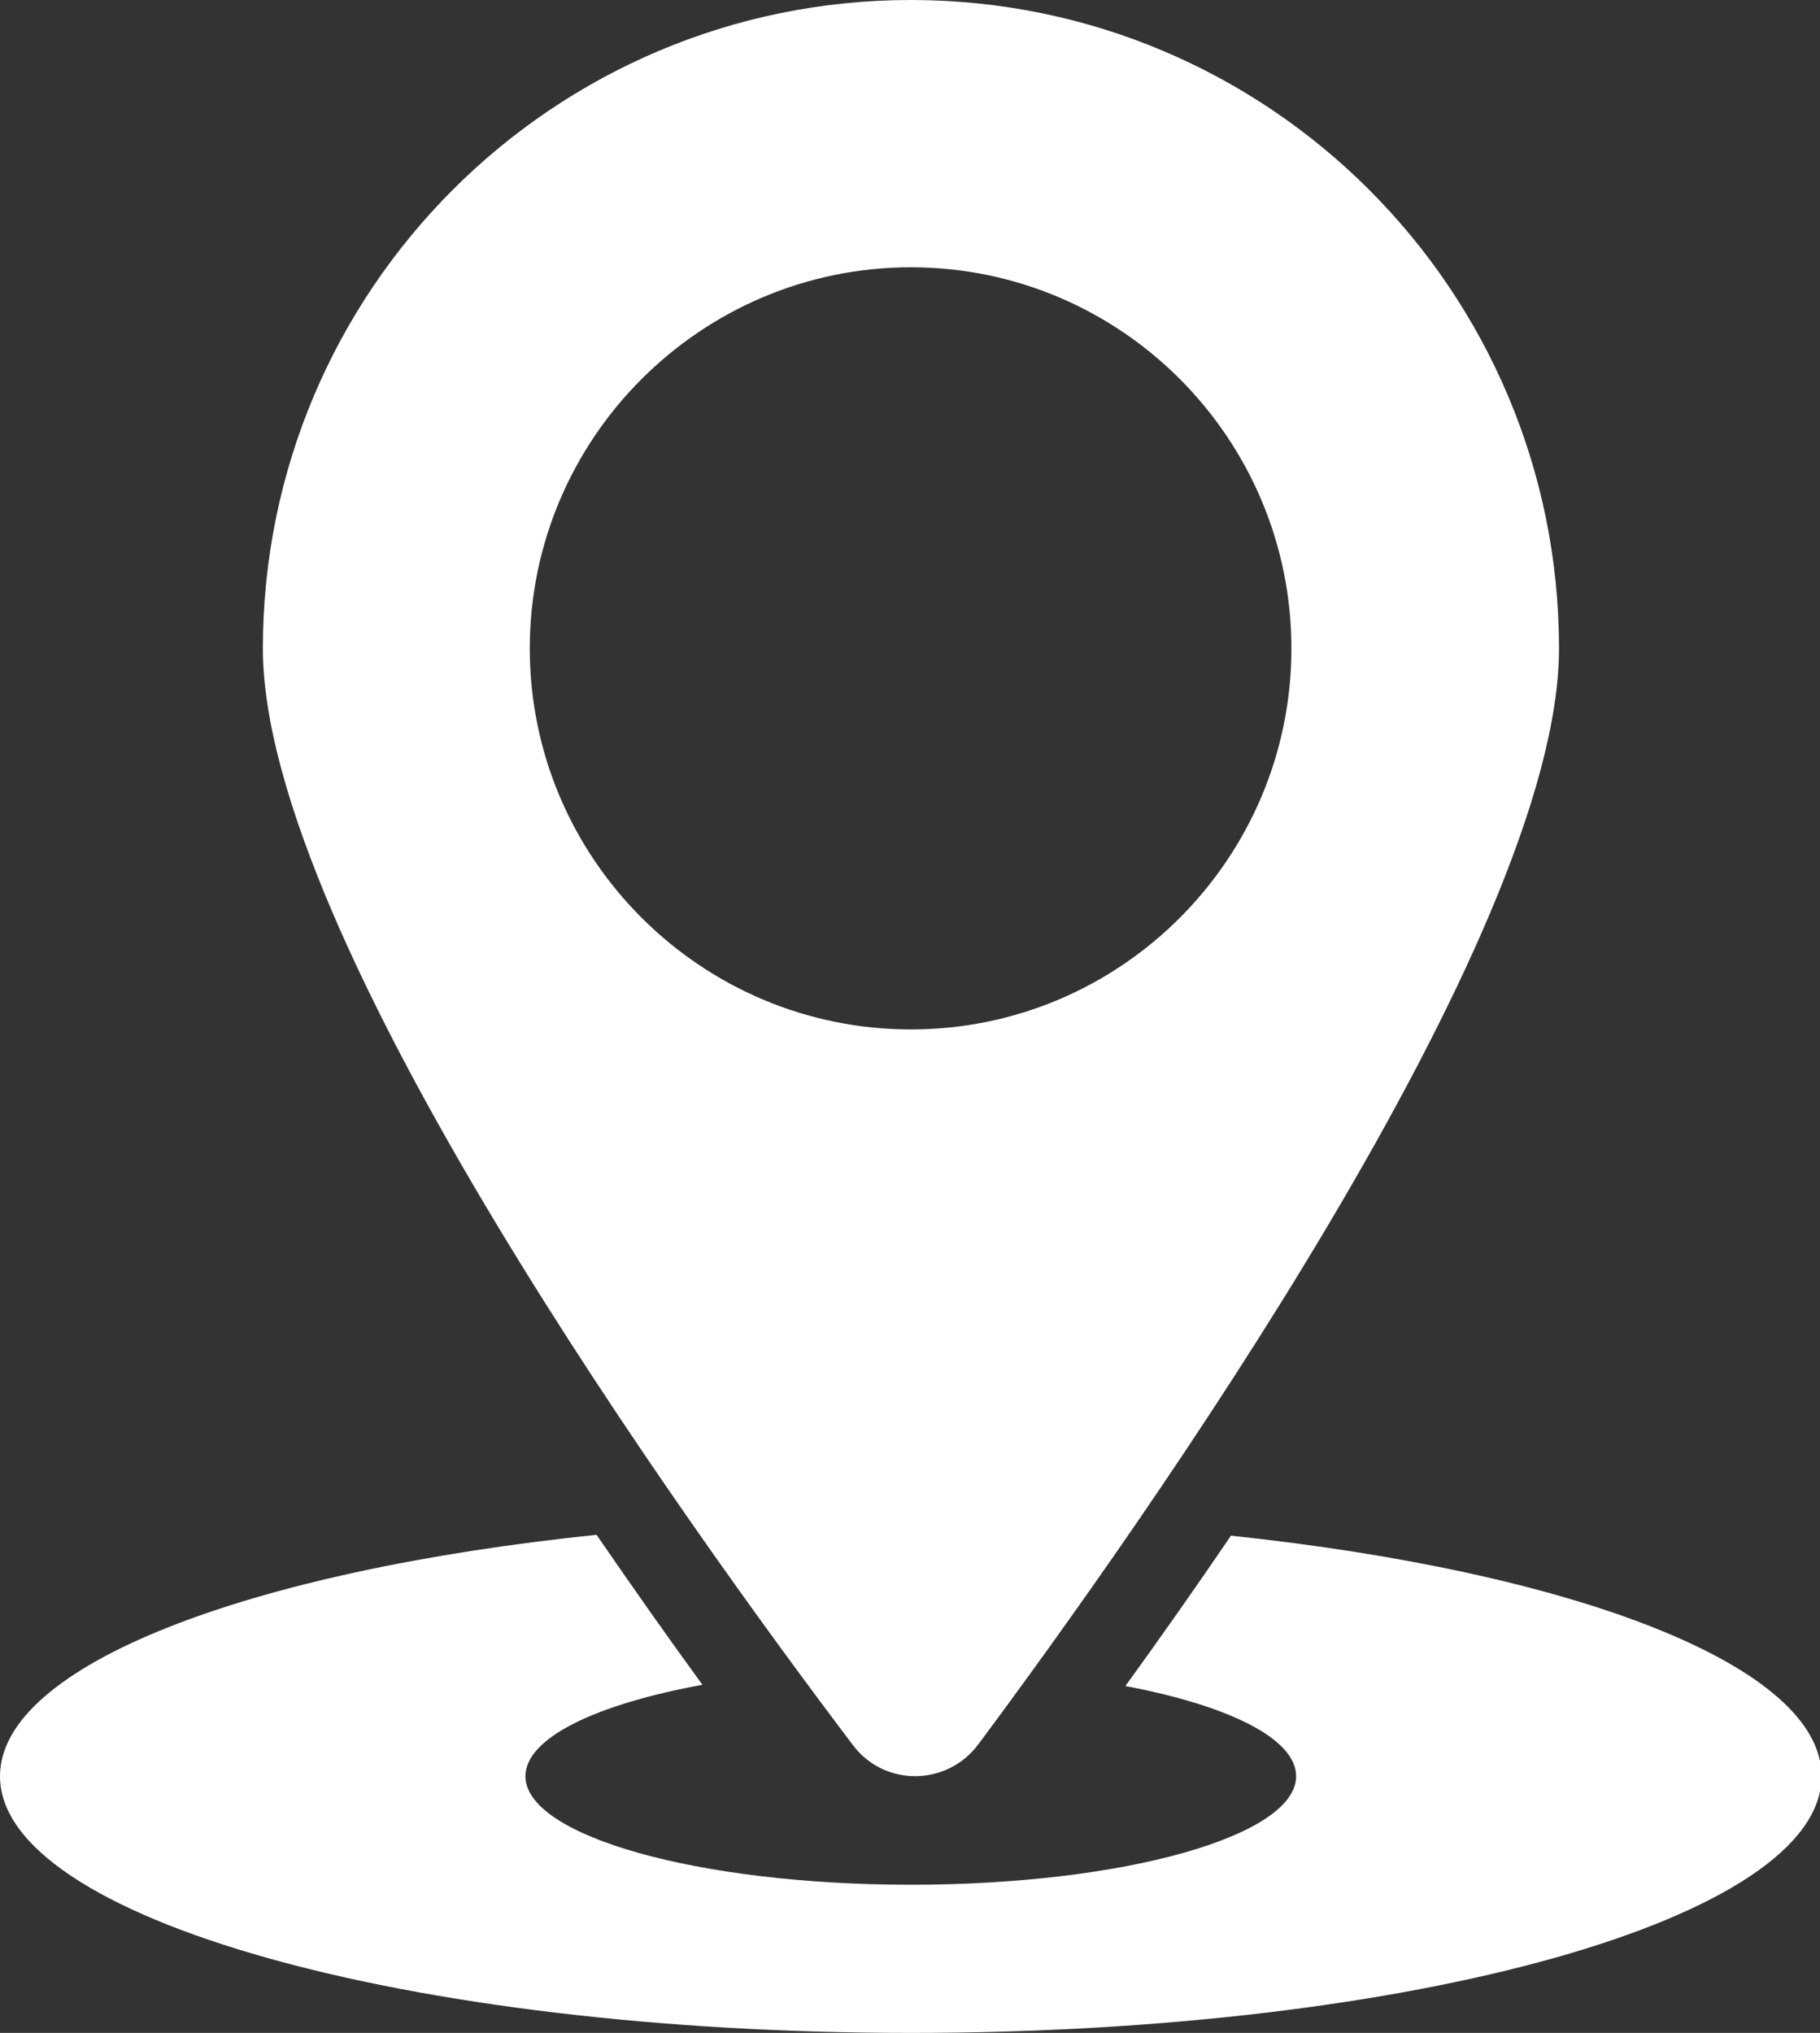
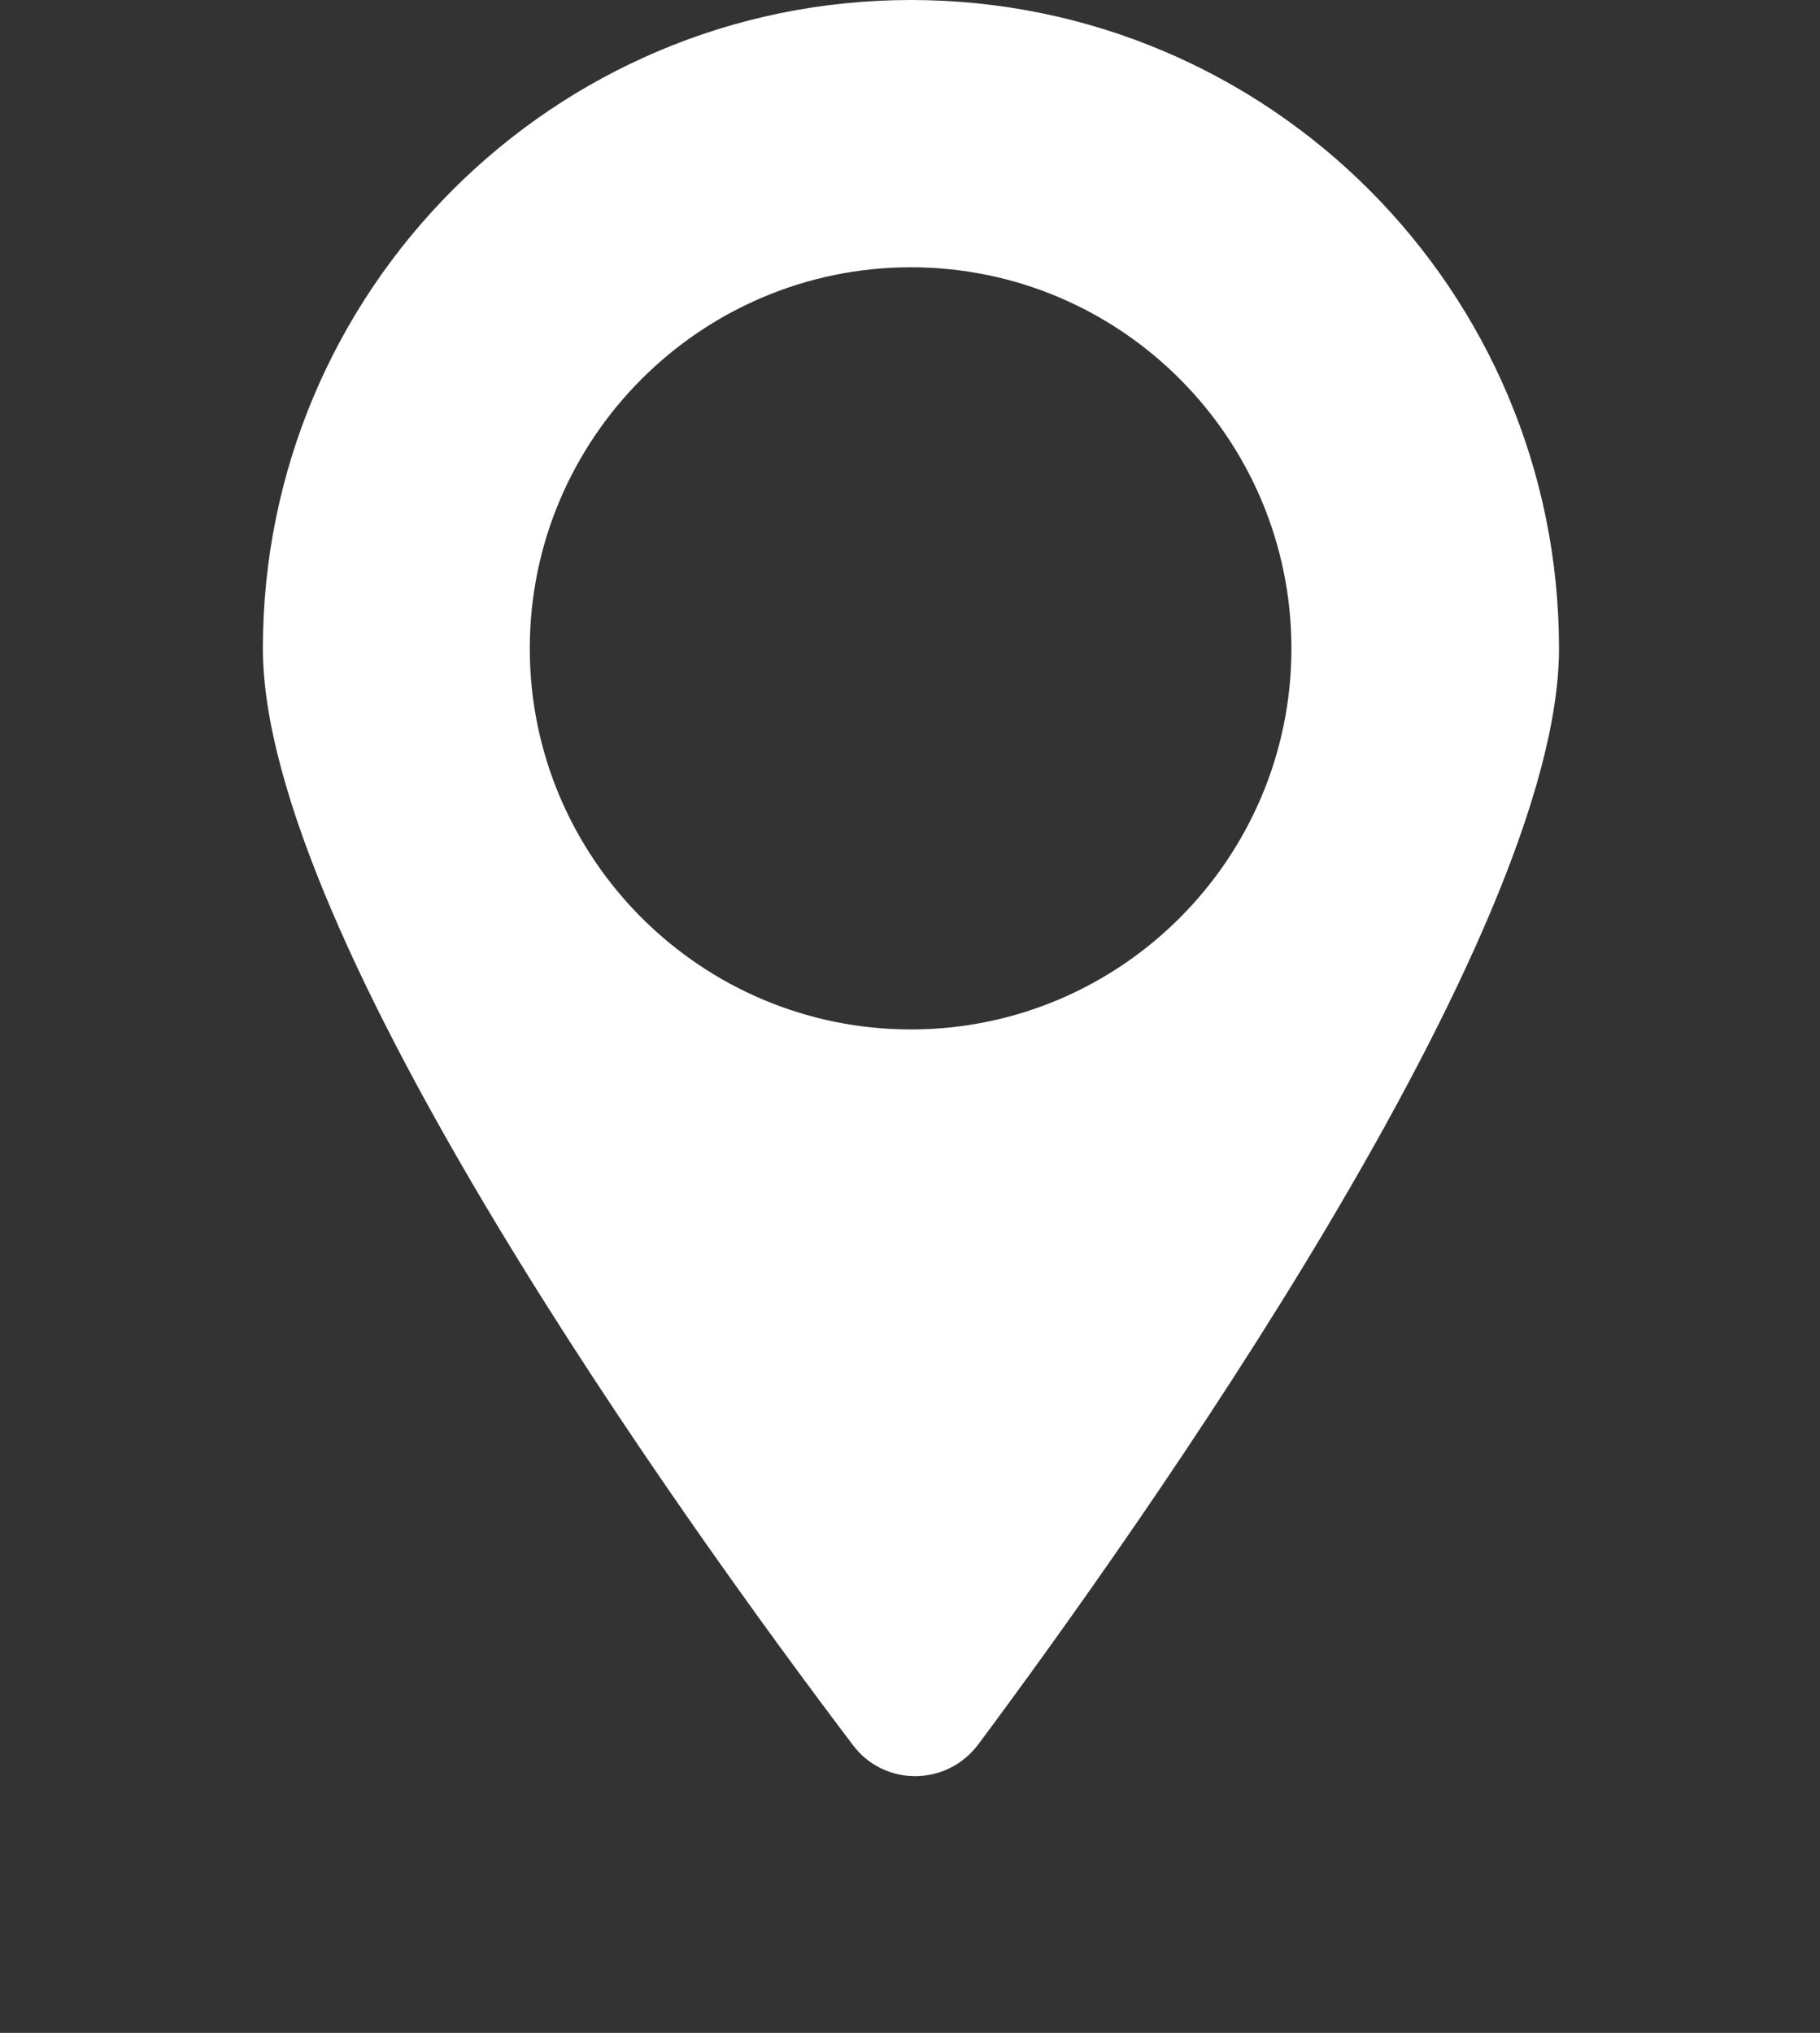
<svg xmlns="http://www.w3.org/2000/svg" fill="#000000" height="44" preserveAspectRatio="xMidYMid meet" version="1" viewBox="0.0 0.0 39.4 44.0" width="39.4" zoomAndPan="magnify">
  <rect x="0.0" y="0.0" width="39.4" height="44.0" fill="#333333" stroke="none" />
  <defs>
    <clipPath id="a">
-       <path d="M 0 33 L 39.43 33 L 39.43 44 L 0 44 Z M 0 33" />
+       <path d="M 0 33 L 39.43 33 L 39.43 44 L 0 44 Z " />
    </clipPath>
  </defs>
  <g>
    <g clip-path="url(#a)" id="change1_1">
-       <path d="M 26.648 33.238 C 25.867 34.387 25.098 35.477 24.363 36.492 C 26.594 36.914 28.059 37.629 28.059 38.445 C 28.059 39.738 24.328 40.793 19.719 40.793 C 15.117 40.793 11.375 39.738 11.375 38.445 C 11.375 37.613 12.906 36.887 15.207 36.465 C 14.465 35.449 13.695 34.355 12.914 33.219 C 5.383 34 0 36.043 0 38.445 C 0 41.516 8.828 44 19.719 44 C 30.609 44 39.434 41.516 39.434 38.445 C 39.434 36.062 34.117 34.027 26.648 33.238" fill="#ffffff" />
-     </g>
+       </g>
    <g id="change1_2">
      <path d="M 19.719 22.281 C 15.172 22.281 11.469 18.582 11.469 14.035 C 11.469 9.488 15.172 5.785 19.719 5.785 C 24.266 5.785 27.957 9.488 27.957 14.035 C 27.957 18.582 24.266 22.281 19.719 22.281 Z M 19.719 0 C 11.973 0 5.691 6.281 5.691 14.035 C 5.691 20.293 14.914 33.082 18.461 37.766 C 19.141 38.676 20.496 38.664 21.176 37.758 C 24.668 33.066 33.75 20.285 33.75 14.035 C 33.75 6.281 27.473 0 19.719 0" fill="#ffffff" />
    </g>
  </g>
</svg>